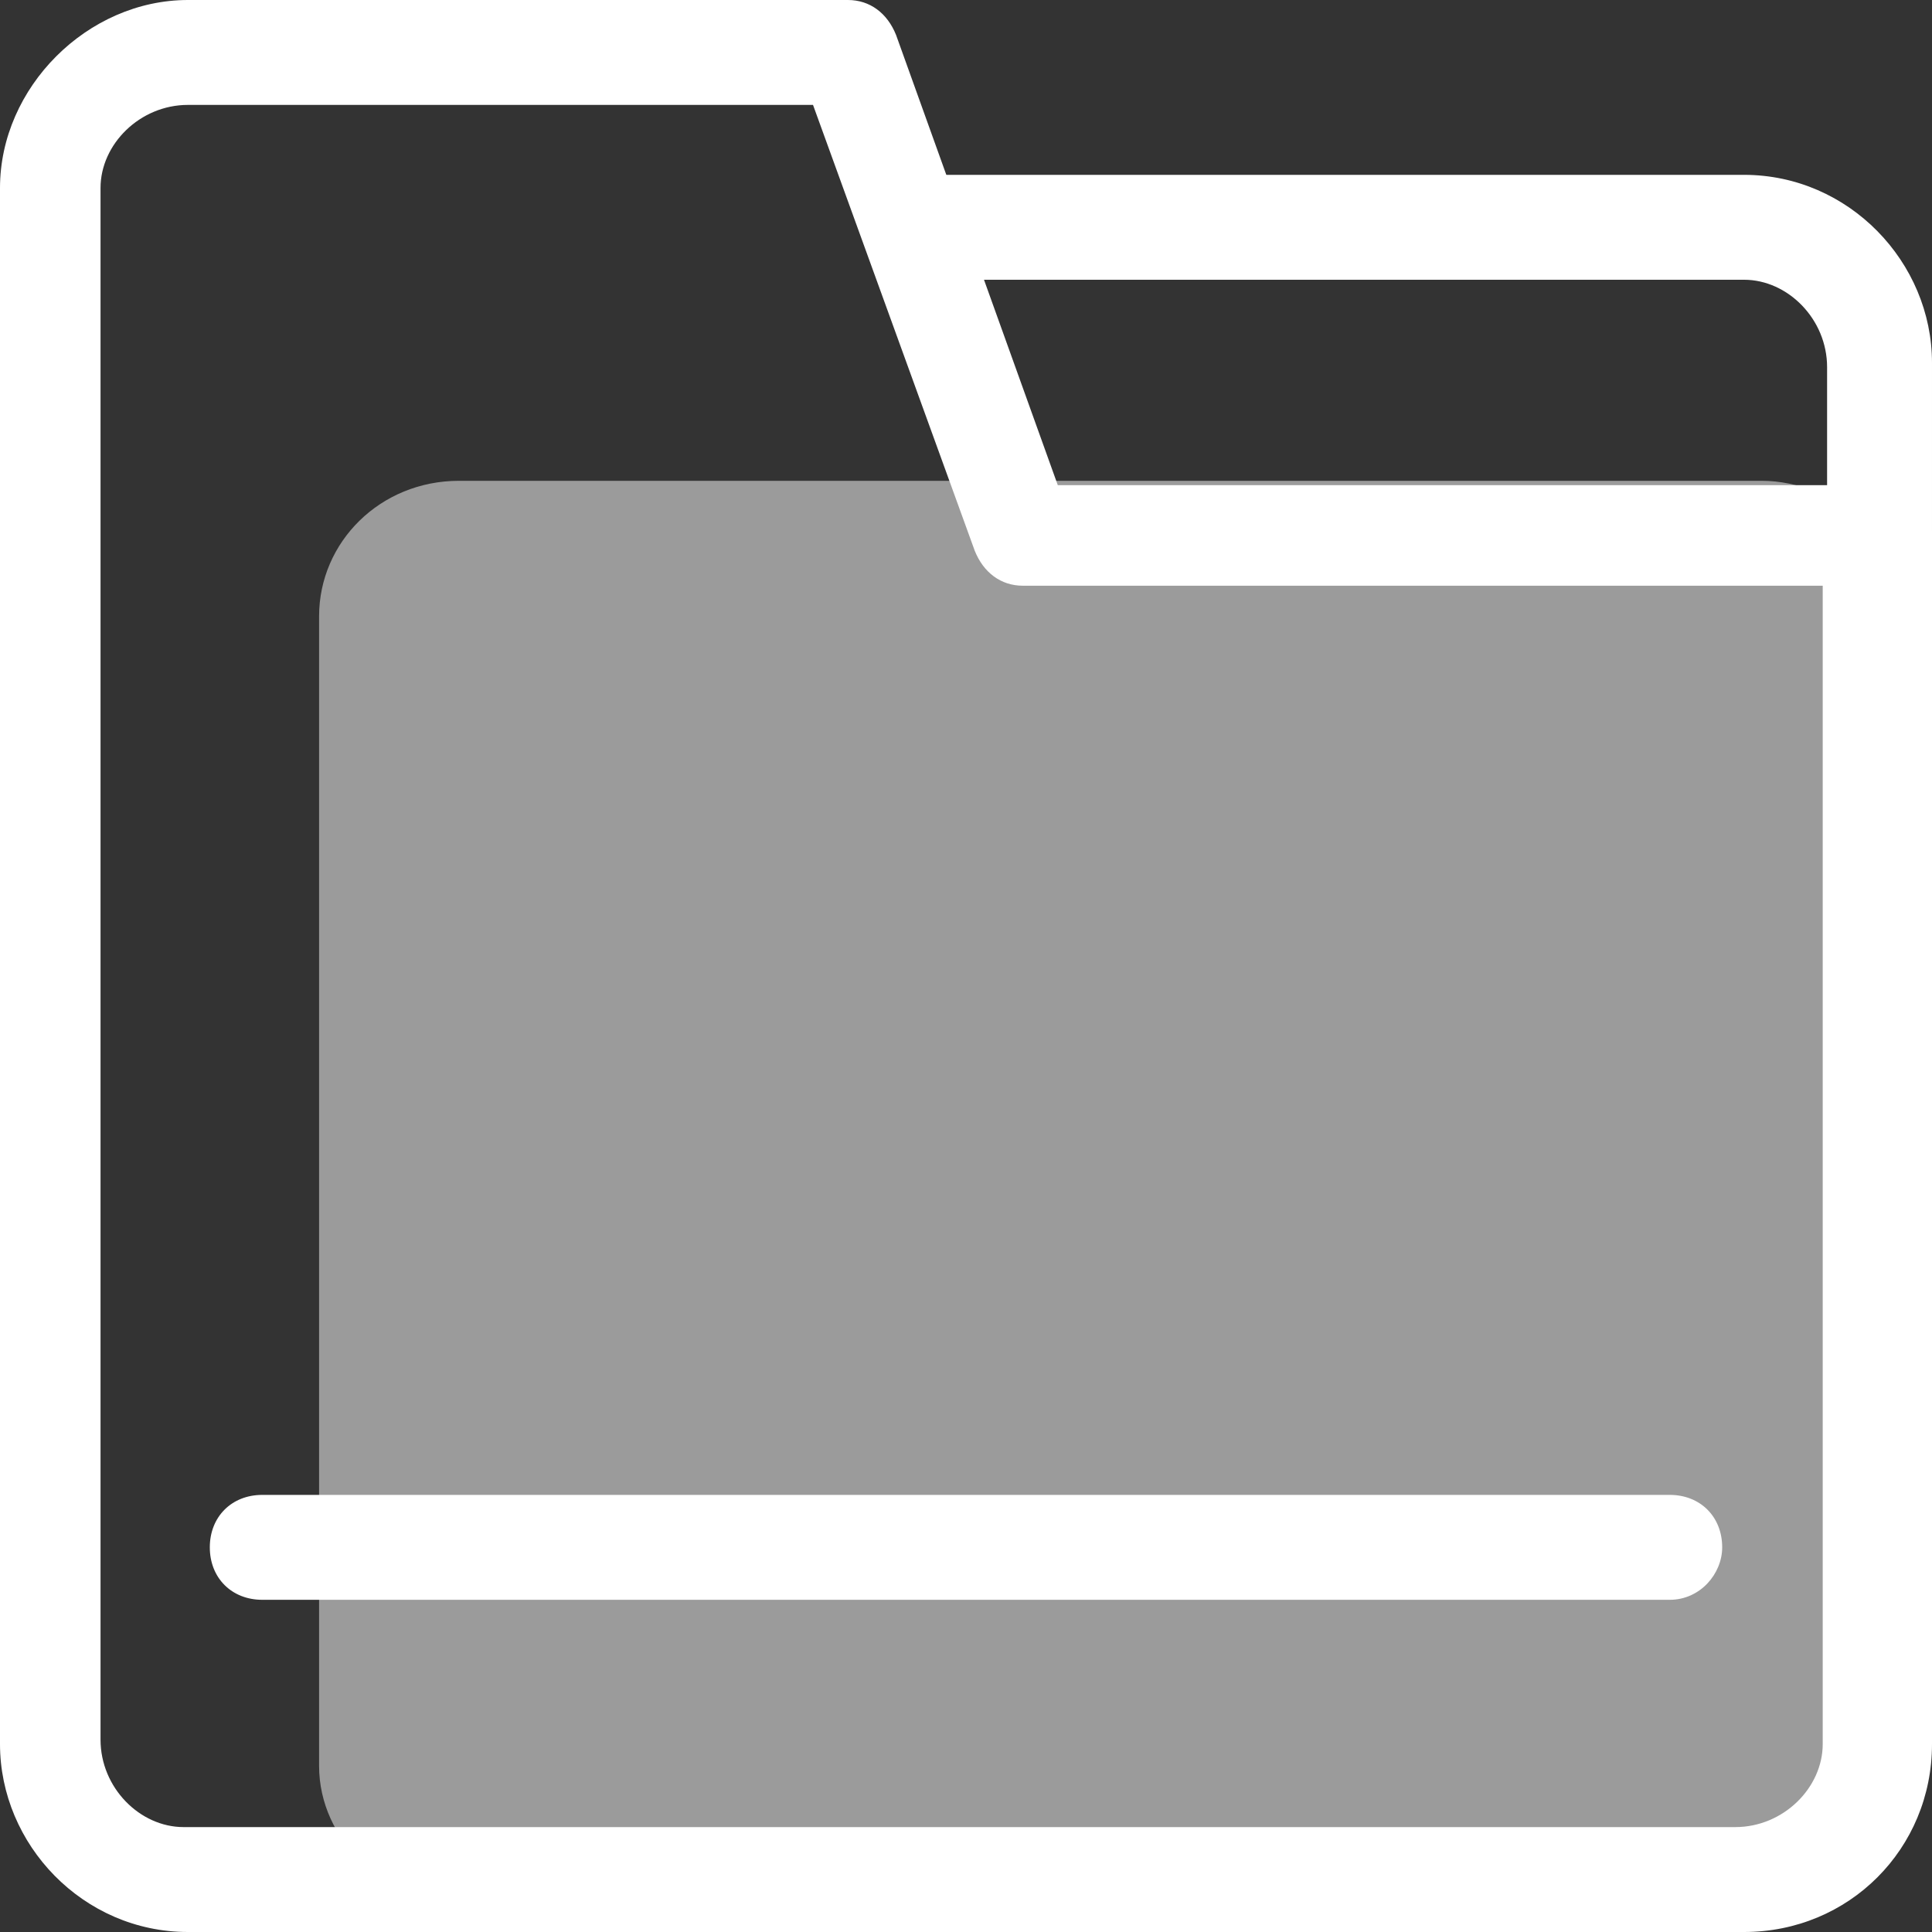
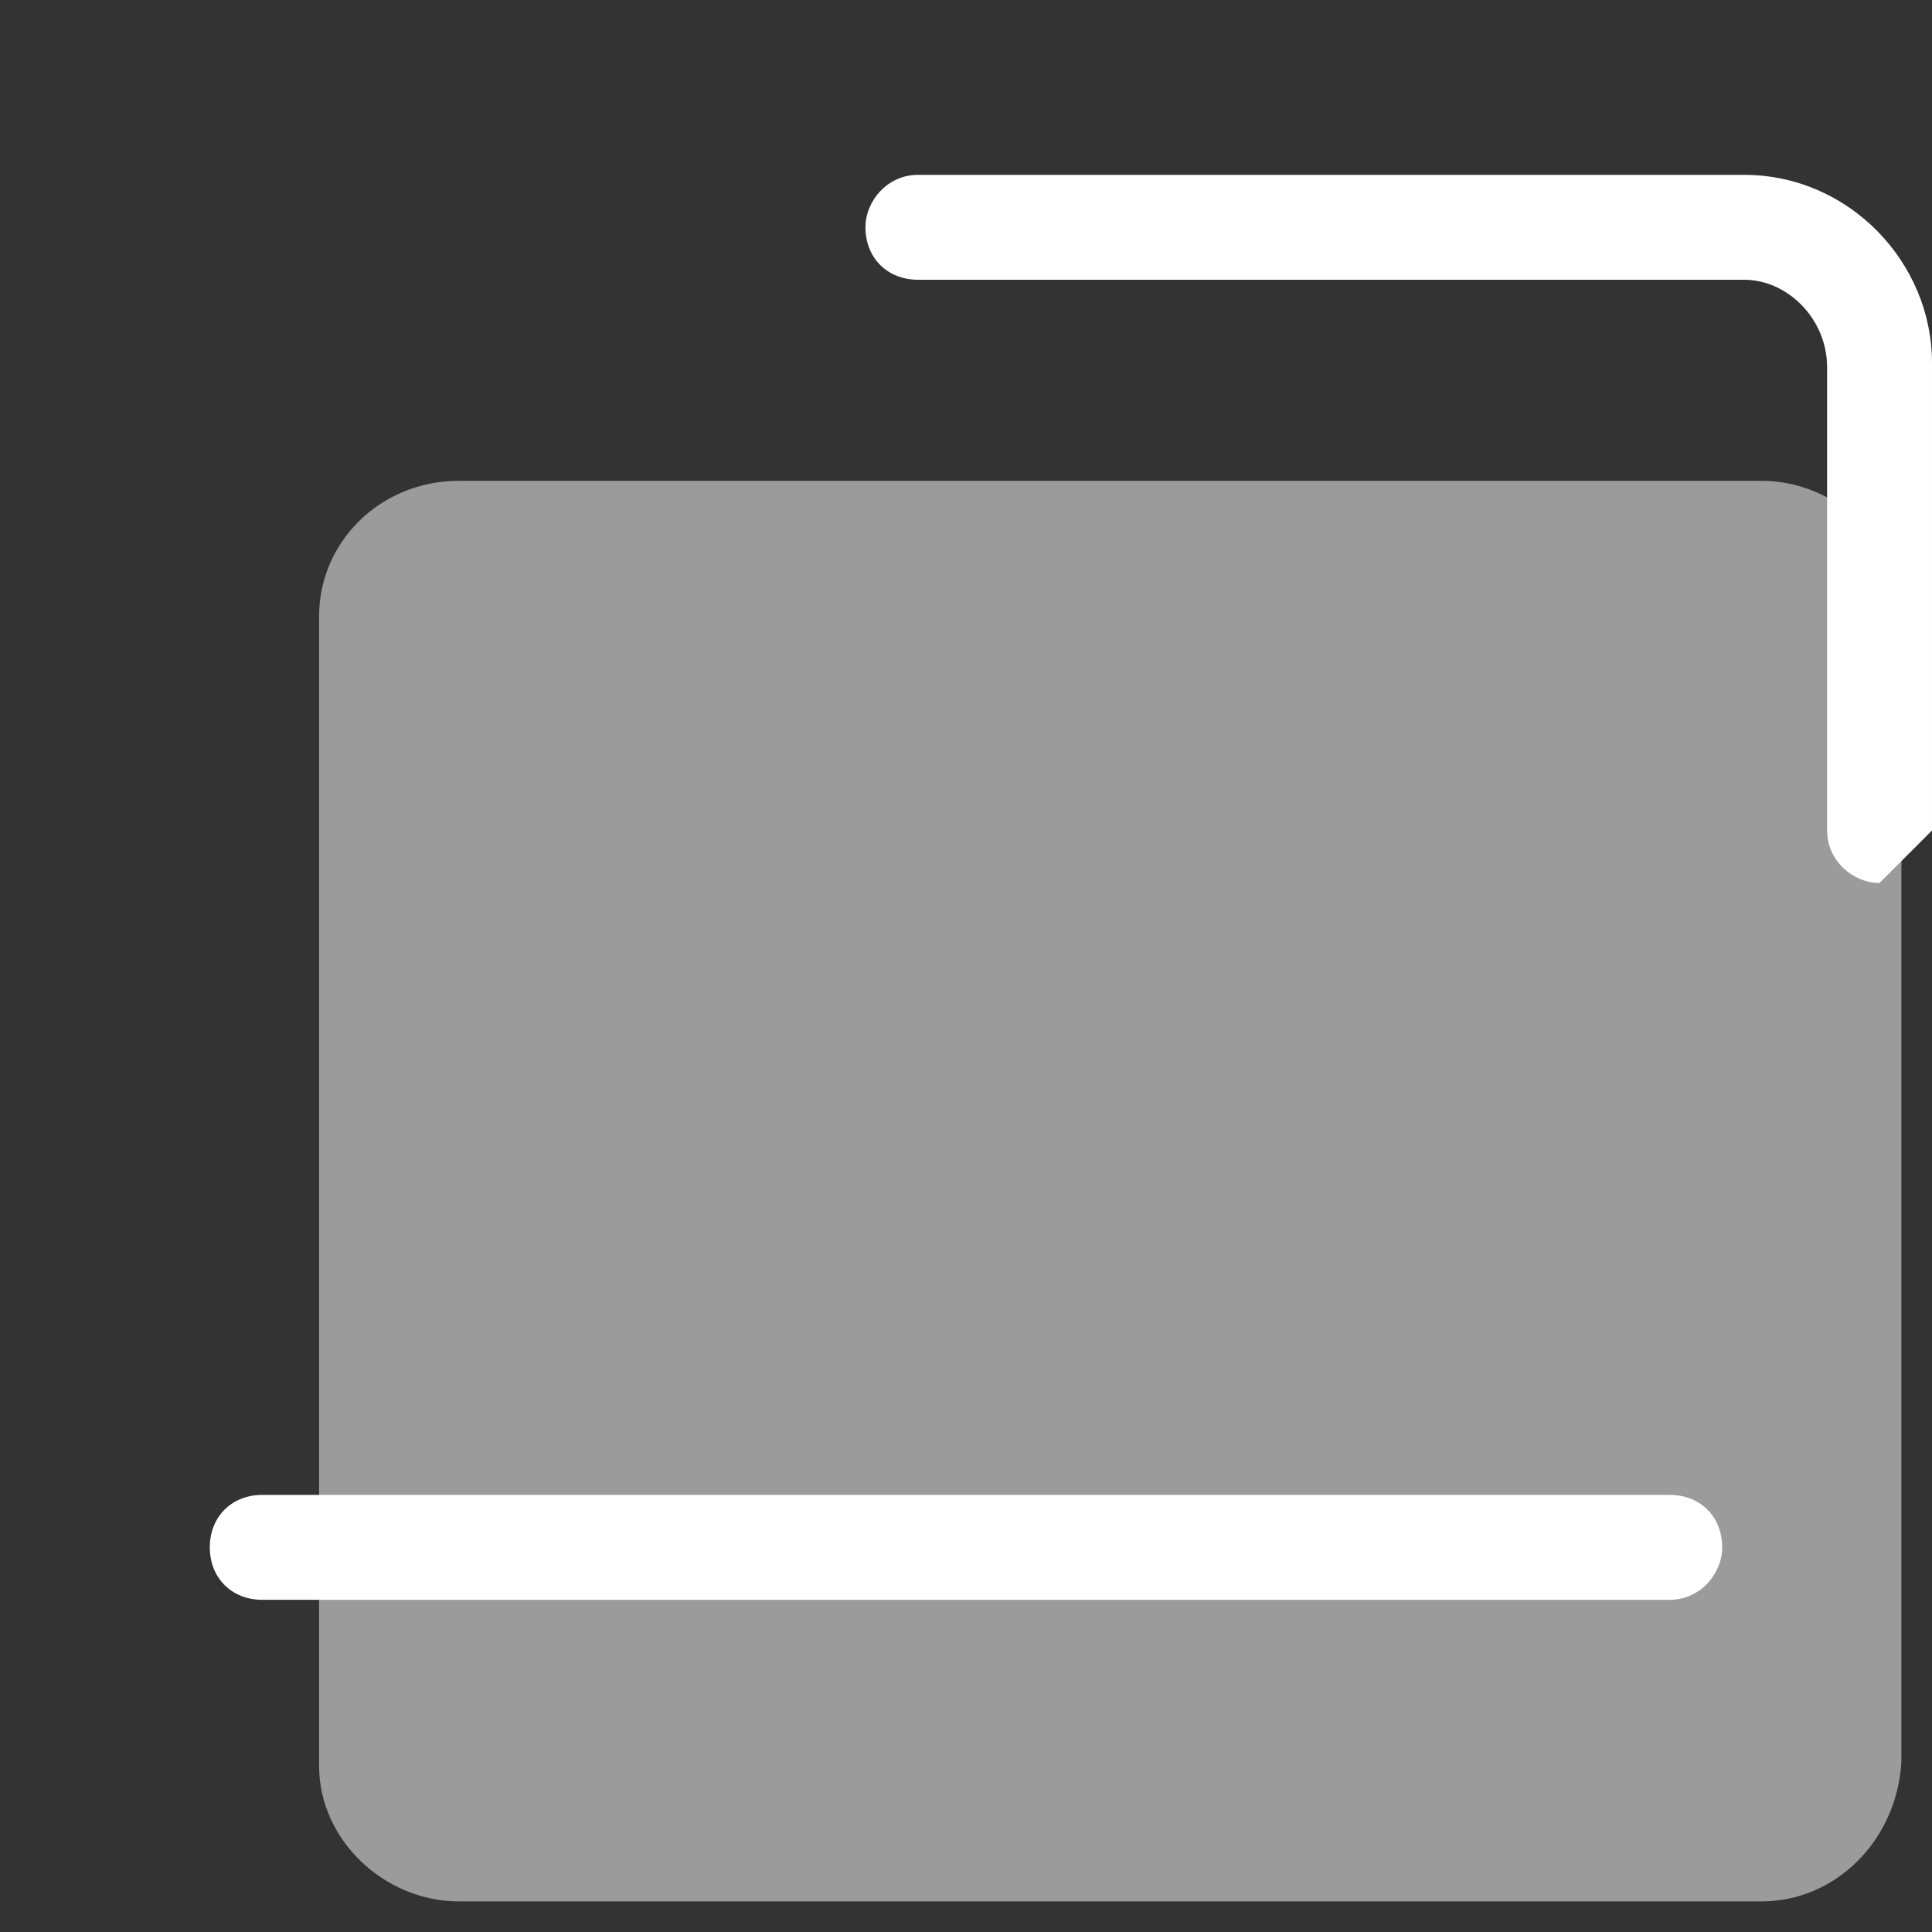
<svg xmlns="http://www.w3.org/2000/svg" version="1.1" id="layout_1" x="0px" y="0px" viewBox="0 0 44.2 44.2" style="enable-background:new 0 0 44.2 44.2;" xml:space="preserve">
  <rect x="0" y="0" width="44.2" height="44.2" fill="#333333" stroke="none" />
  <style type="text/css">
	.st0{opacity:0.509;fill:#FFFFFF;enable-background:new    ;}
	.st1{fill:#FFFFFF;}
</style>
  <g id="g_379" transform="translate(0)">
    <path id="p_10" class="st0" d="M40.3,43.5H10.5c-1.7,0-3.2-1.4-3.2-3.1V14.1c0-1.7,1.4-3.1,3.2-3.1h29.8c1.7,0,3.2,1.4,3.2,3.1   v26.2C43.4,42.1,42,43.5,40.3,43.5C40.3,43.5,40.3,43.5,40.3,43.5z" />
-     <path id="p_11" class="st1" d="M39.9,44.2H4.3c-2.4,0-4.3-2-4.3-4.3V4.3C0,2,2,0,4.3,0h15.1c0.5,0,0.9,0.3,1.1,0.8l3.7,10.3H43   c0.6,0,1.2,0.5,1.2,1.2v27.6C44.2,42.3,42.3,44.2,39.9,44.2z M4.3,2.4c-1.1,0-2,0.9-2,1.9c0,0,0,0,0,0v35.5c0,1.1,0.9,2,1.9,2   c0,0,0,0,0,0h35.5c1.1,0,2-0.9,2-1.9c0,0,0,0,0,0V13.4H23.4c-0.5,0-0.9-0.3-1.1-0.8L18.6,2.4H4.3z" />
-     <path id="p_12" class="st1" d="M38.2,36.6H6c-0.7,0-1.2-0.5-1.2-1.2c0-0.7,0.5-1.2,1.2-1.2h32.2c0.7,0,1.2,0.5,1.2,1.2   C39.4,36,38.9,36.6,38.2,36.6z M43,20.2c-0.6,0-1.2-0.5-1.2-1.2V8.4c0-1.1-0.9-2-1.9-2c0,0,0,0,0,0H21c-0.7,0-1.2-0.5-1.2-1.2   C19.8,4.6,20.3,4,21,4c0,0,0,0,0,0h18.9c2.4,0,4.3,2,4.3,4.3V19C44.2,19.7,43.7,20.2,43,20.2L43,20.2z" />
+     <path id="p_12" class="st1" d="M38.2,36.6H6c-0.7,0-1.2-0.5-1.2-1.2c0-0.7,0.5-1.2,1.2-1.2h32.2c0.7,0,1.2,0.5,1.2,1.2   C39.4,36,38.9,36.6,38.2,36.6z M43,20.2c-0.6,0-1.2-0.5-1.2-1.2V8.4c0-1.1-0.9-2-1.9-2c0,0,0,0,0,0H21c-0.7,0-1.2-0.5-1.2-1.2   C19.8,4.6,20.3,4,21,4c0,0,0,0,0,0h18.9c2.4,0,4.3,2,4.3,4.3V19L43,20.2z" />
  </g>
</svg>